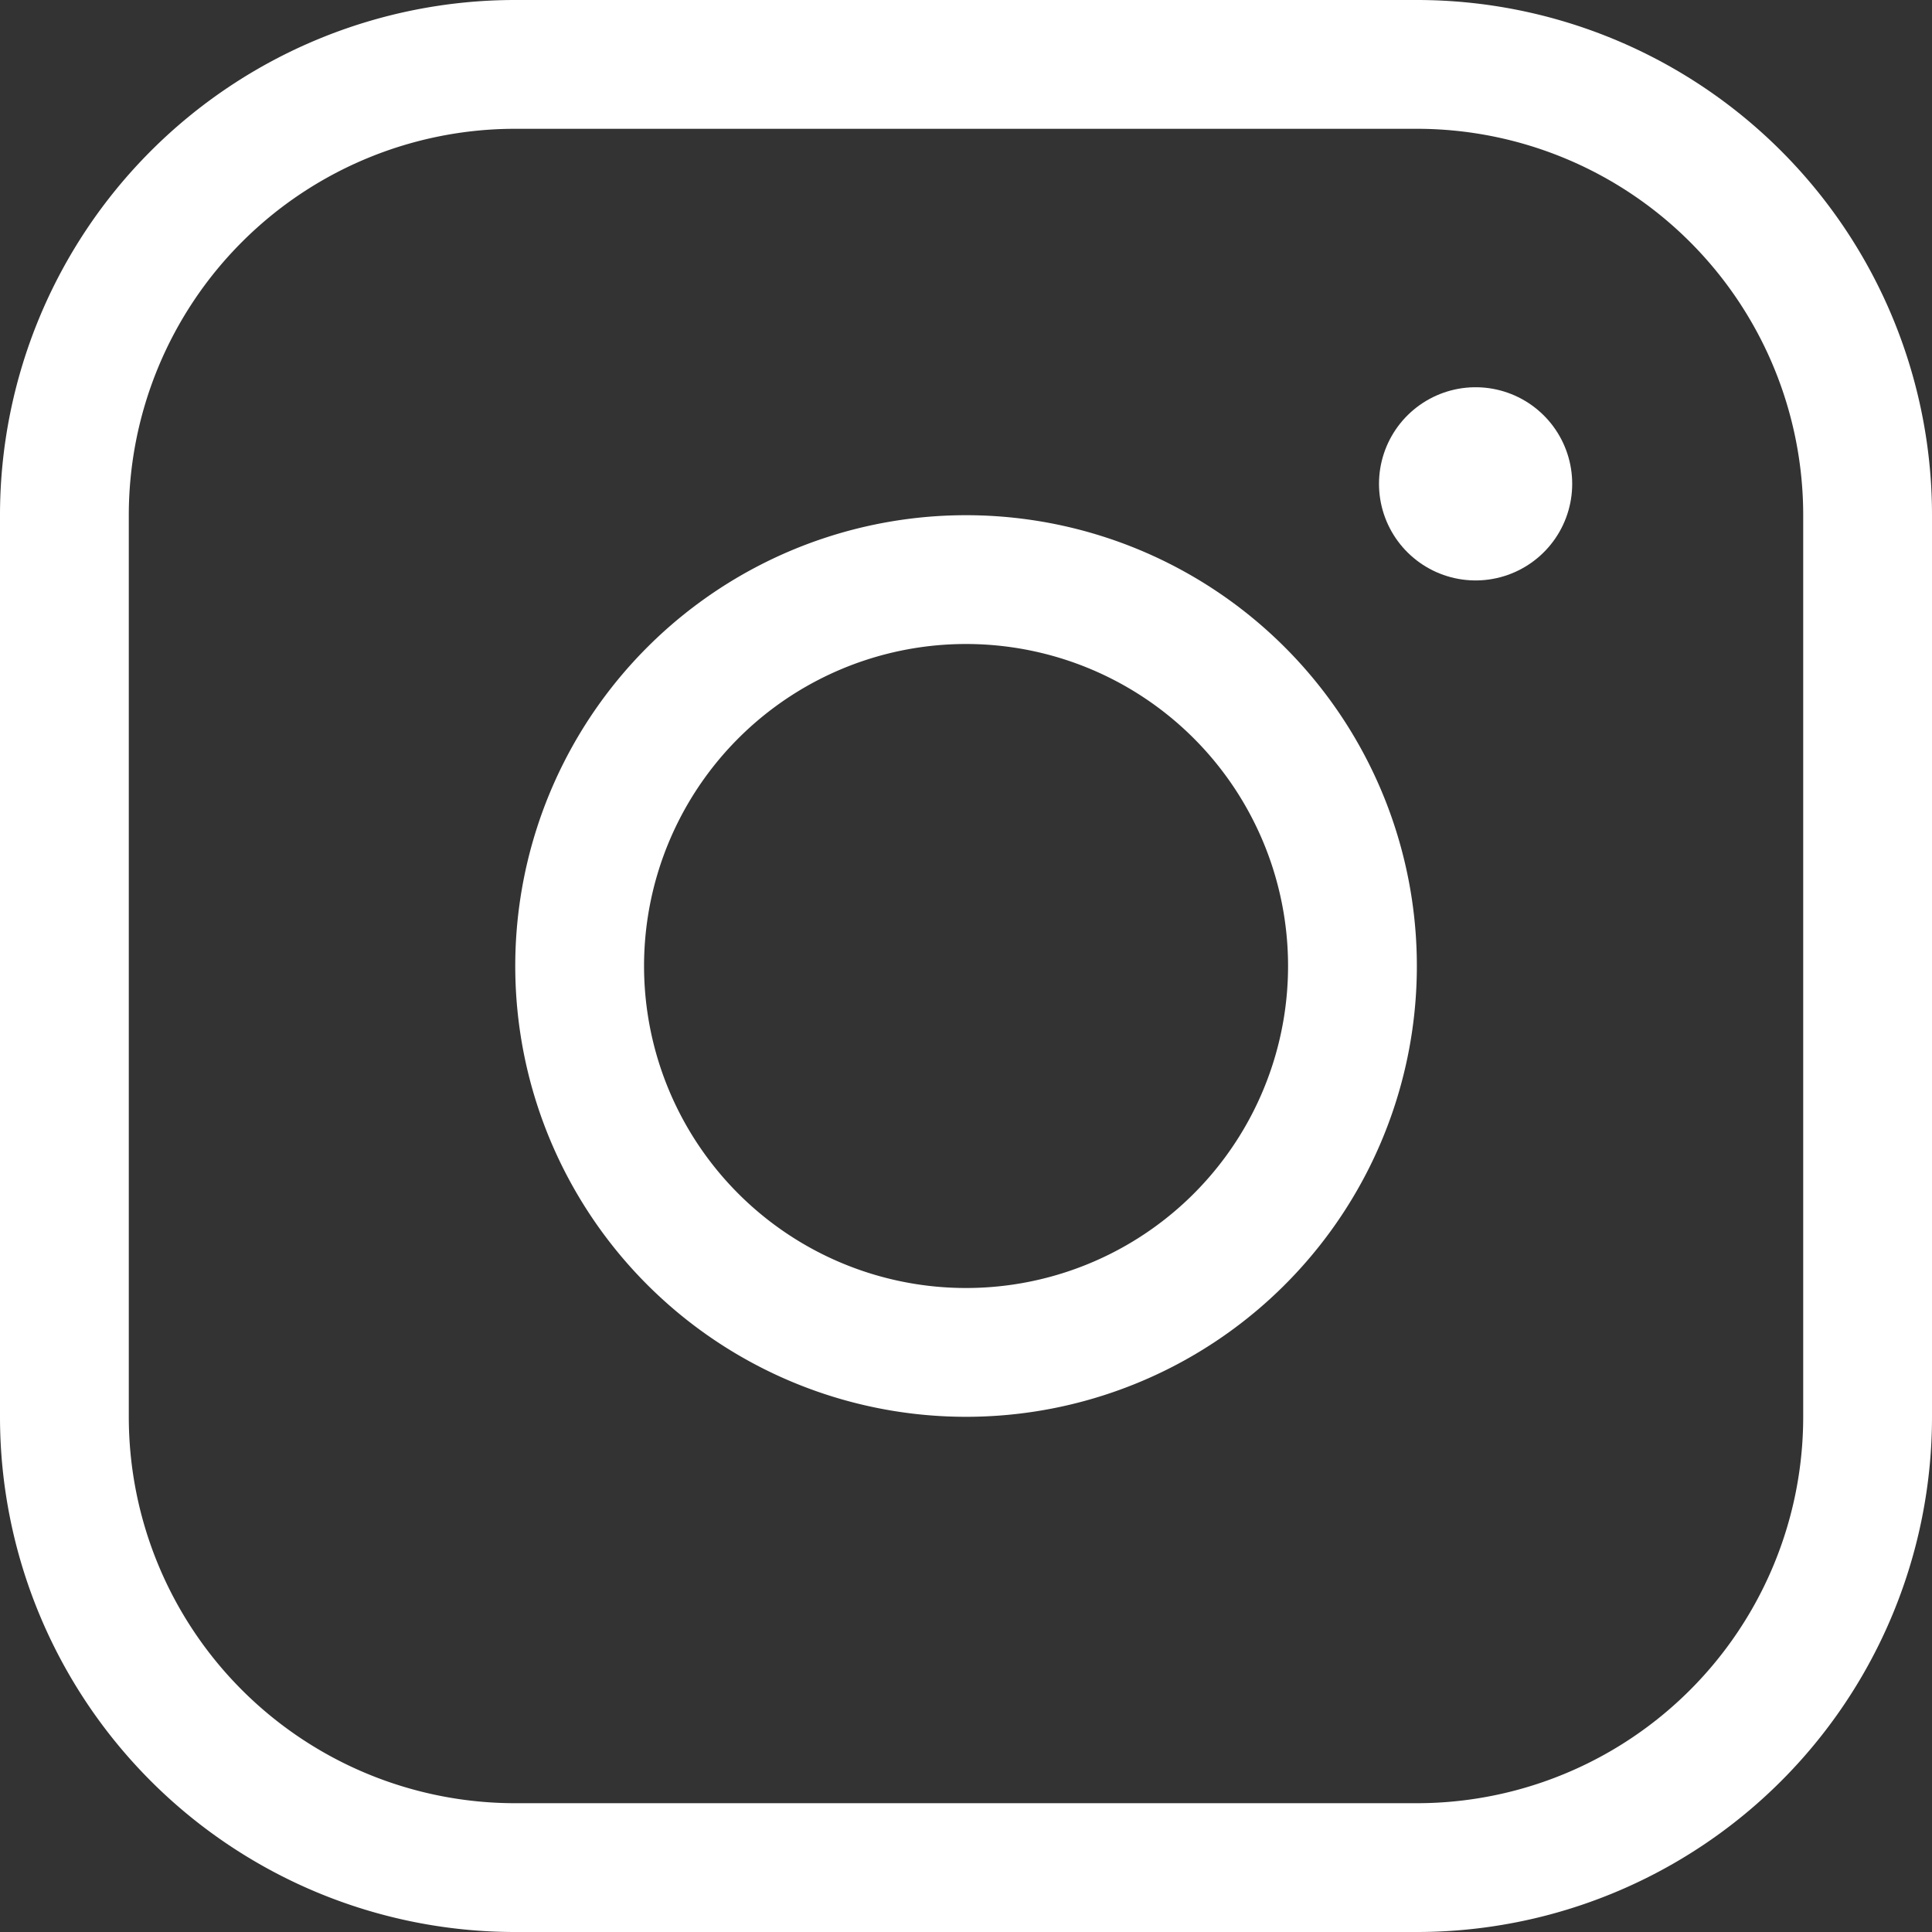
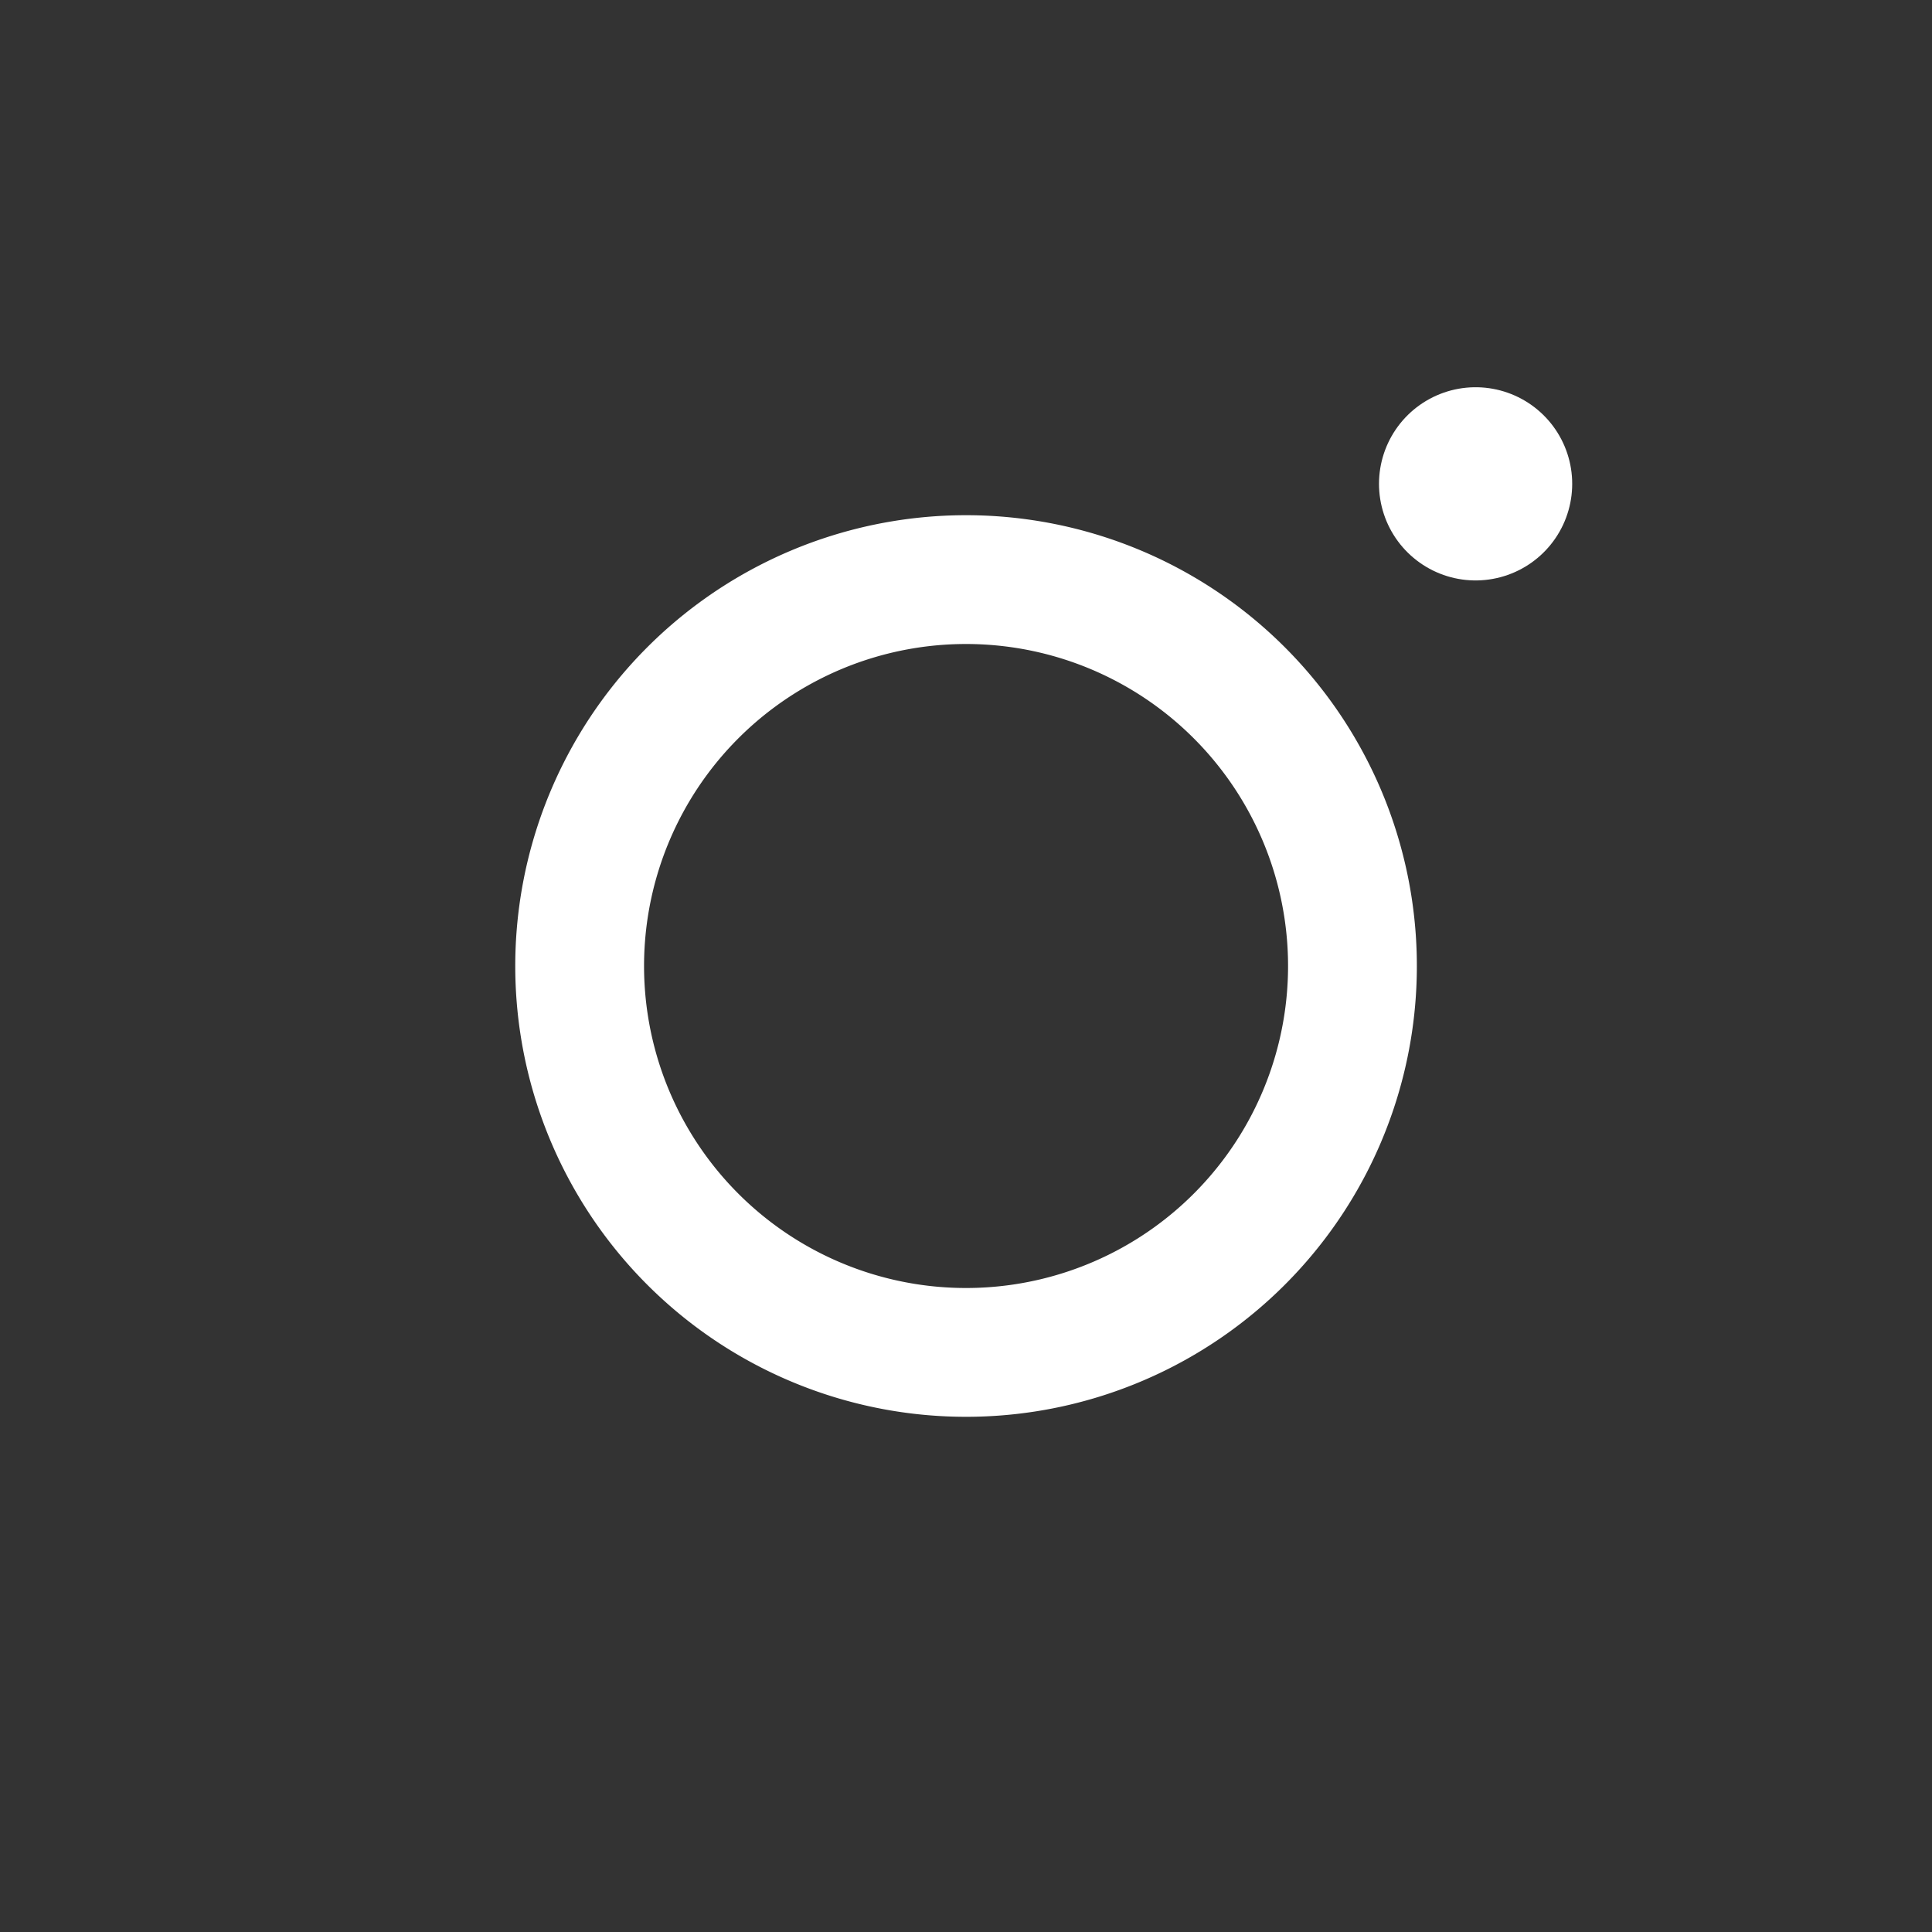
<svg xmlns="http://www.w3.org/2000/svg" width="30" height="30" viewBox="0 0 30 30">
  <rect x="0" y="0" width="30" height="30" fill="#333333" stroke="none" />
  <defs>
    <style>.a,.b{fill:none;stroke:#fff;stroke-linecap:round;stroke-linejoin:round;}.a{stroke-width:2px;}.b{stroke-width:3px;}</style>
  </defs>
  <g transform="translate(1.213 1.213)">
-     <path class="a" d="M10,3H24a7,7,0,0,1,7,7V24a7,7,0,0,1-7,7H10a7,7,0,0,1-7-7V10a7,7,0,0,1,7-7Z" transform="translate(-3.213 -3.213)" />
    <path class="a" d="M24,17.055A6,6,0,1,1,18.945,12,6,6,0,0,1,24,17.055Z" transform="translate(-4.277 -4.148)" />
    <path class="b" d="M26.25,9.75h0" transform="translate(-4.55 -3.45)" />
  </g>
</svg>